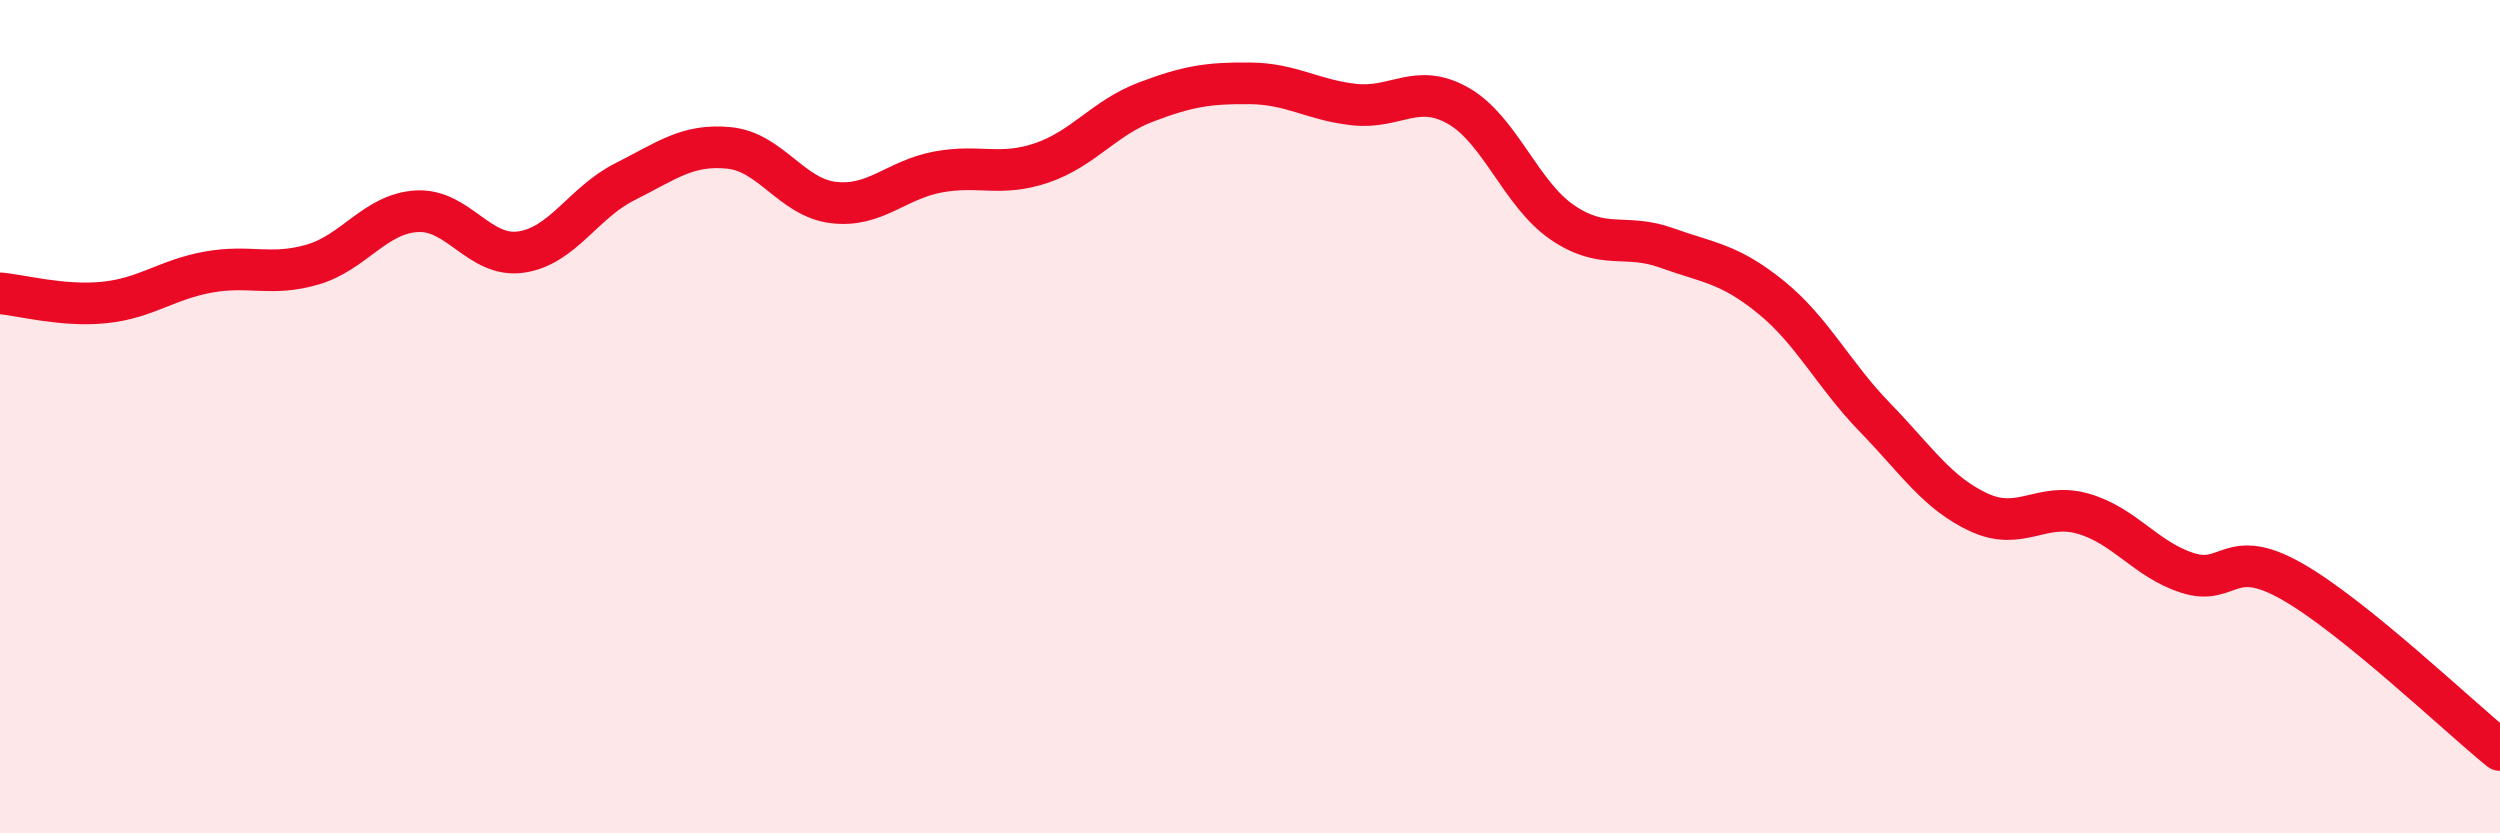
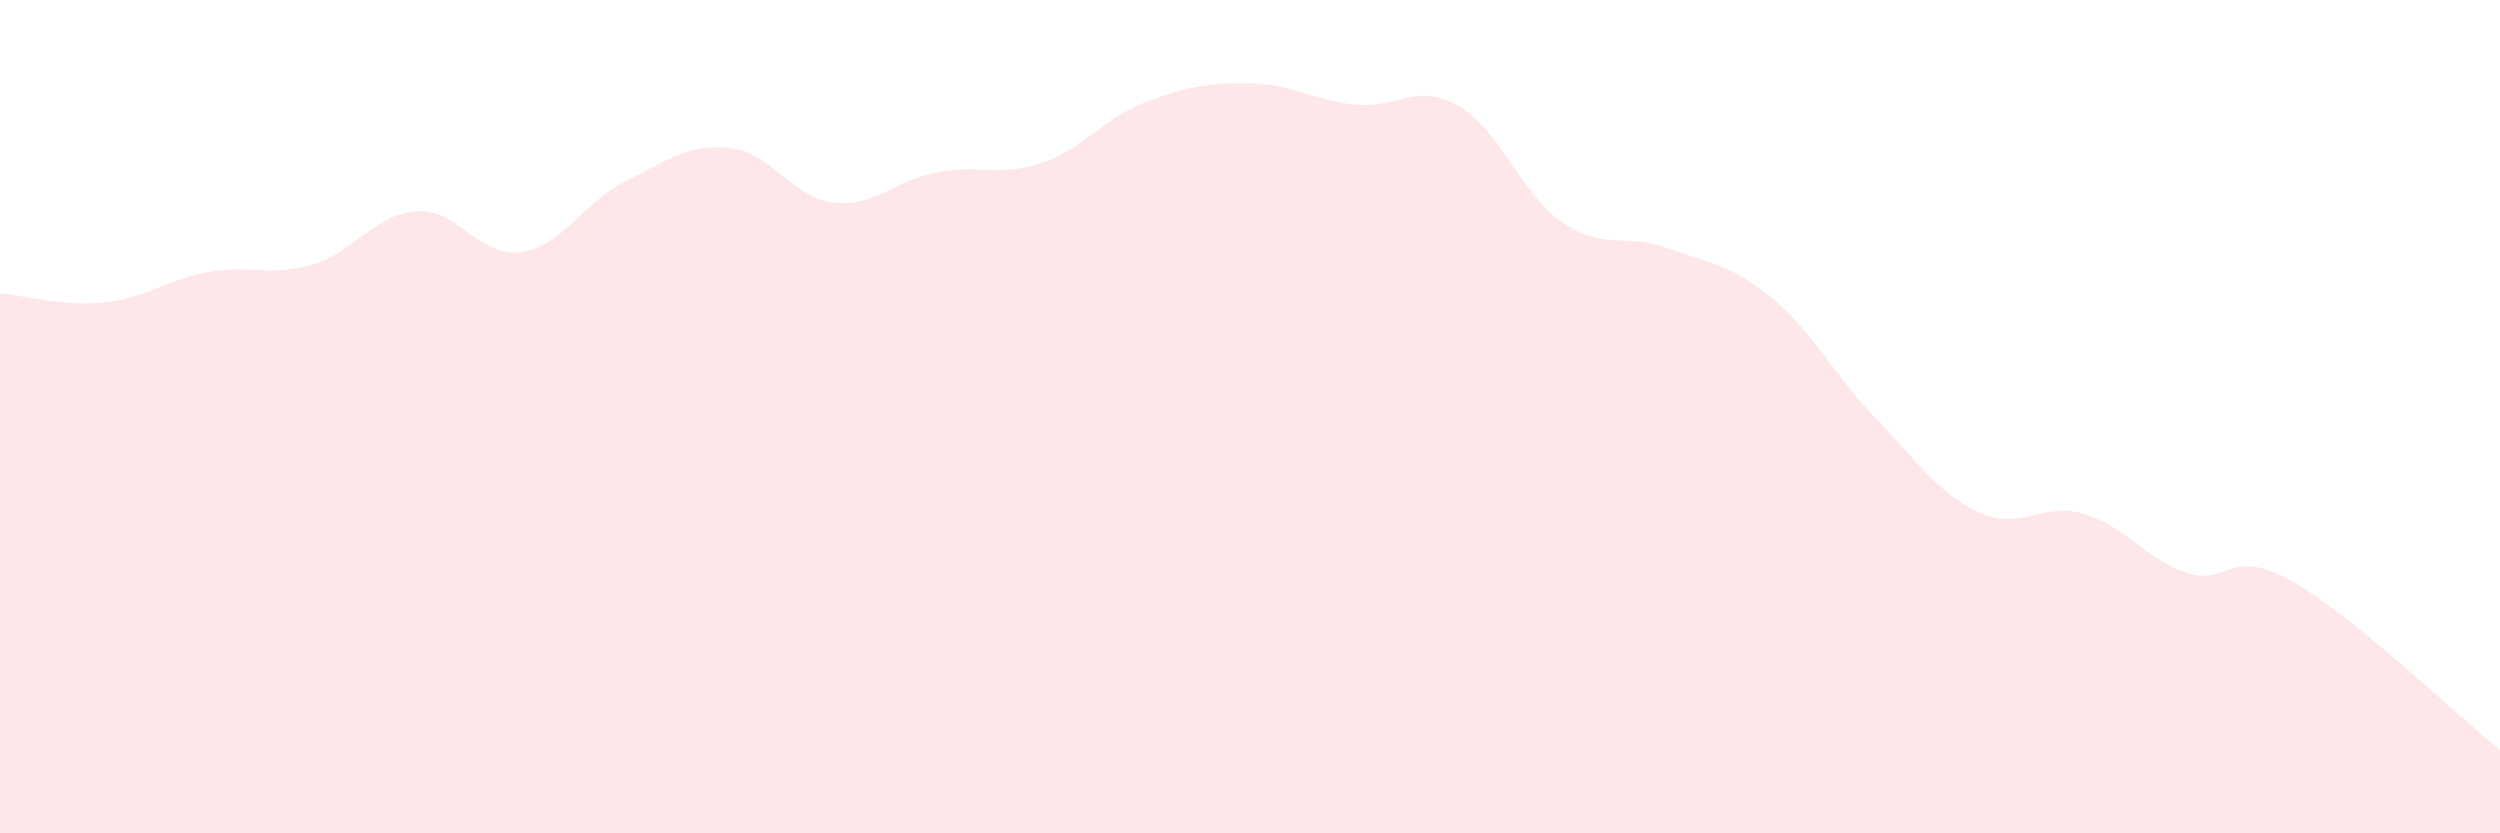
<svg xmlns="http://www.w3.org/2000/svg" width="60" height="20" viewBox="0 0 60 20">
  <path d="M 0,7.04 C 0.5,7.08 1.5,7.36 2.5,7.26 C 3.5,7.16 4,6.71 5,6.53 C 6,6.35 6.5,6.64 7.5,6.35 C 8.5,6.06 9,5.13 10,5.07 C 11,5.01 11.5,6.19 12.5,6.05 C 13.5,5.91 14,4.86 15,4.36 C 16,3.86 16.5,3.45 17.5,3.55 C 18.5,3.65 19,4.74 20,4.86 C 21,4.98 21.5,4.32 22.5,4.13 C 23.5,3.94 24,4.25 25,3.91 C 26,3.57 26.5,2.83 27.5,2.45 C 28.5,2.07 29,1.99 30,2 C 31,2.01 31.5,2.4 32.5,2.51 C 33.5,2.62 34,1.97 35,2.54 C 36,3.11 36.5,4.66 37.5,5.34 C 38.5,6.02 39,5.59 40,5.95 C 41,6.31 41.5,6.32 42.5,7.13 C 43.5,7.94 44,8.99 45,10.02 C 46,11.05 46.5,11.84 47.5,12.3 C 48.5,12.76 49,12.04 50,12.33 C 51,12.62 51.5,13.43 52.5,13.75 C 53.5,14.07 53.5,13.1 55,13.95 C 56.5,14.8 59,17.19 60,18L60 20L0 20Z" fill="#EB0A25" opacity="0.1" stroke-linecap="round" stroke-linejoin="round" />
-   <path d="M 0,7.04 C 0.5,7.08 1.5,7.36 2.5,7.26 C 3.5,7.16 4,6.71 5,6.53 C 6,6.35 6.5,6.64 7.5,6.35 C 8.5,6.06 9,5.13 10,5.07 C 11,5.01 11.5,6.19 12.5,6.05 C 13.5,5.91 14,4.86 15,4.36 C 16,3.86 16.5,3.45 17.5,3.55 C 18.5,3.65 19,4.74 20,4.86 C 21,4.98 21.5,4.32 22.5,4.13 C 23.5,3.94 24,4.25 25,3.91 C 26,3.57 26.5,2.83 27.5,2.45 C 28.5,2.07 29,1.99 30,2 C 31,2.01 31.5,2.4 32.5,2.51 C 33.5,2.62 34,1.97 35,2.54 C 36,3.11 36.5,4.66 37.5,5.34 C 38.5,6.02 39,5.59 40,5.95 C 41,6.31 41.5,6.32 42.5,7.13 C 43.5,7.94 44,8.99 45,10.02 C 46,11.05 46.5,11.84 47.5,12.3 C 48.5,12.76 49,12.04 50,12.33 C 51,12.62 51.5,13.43 52.5,13.75 C 53.5,14.07 53.5,13.1 55,13.95 C 56.5,14.8 59,17.19 60,18" stroke="#EB0A25" stroke-width="1" fill="none" stroke-linecap="round" stroke-linejoin="round" />
</svg>